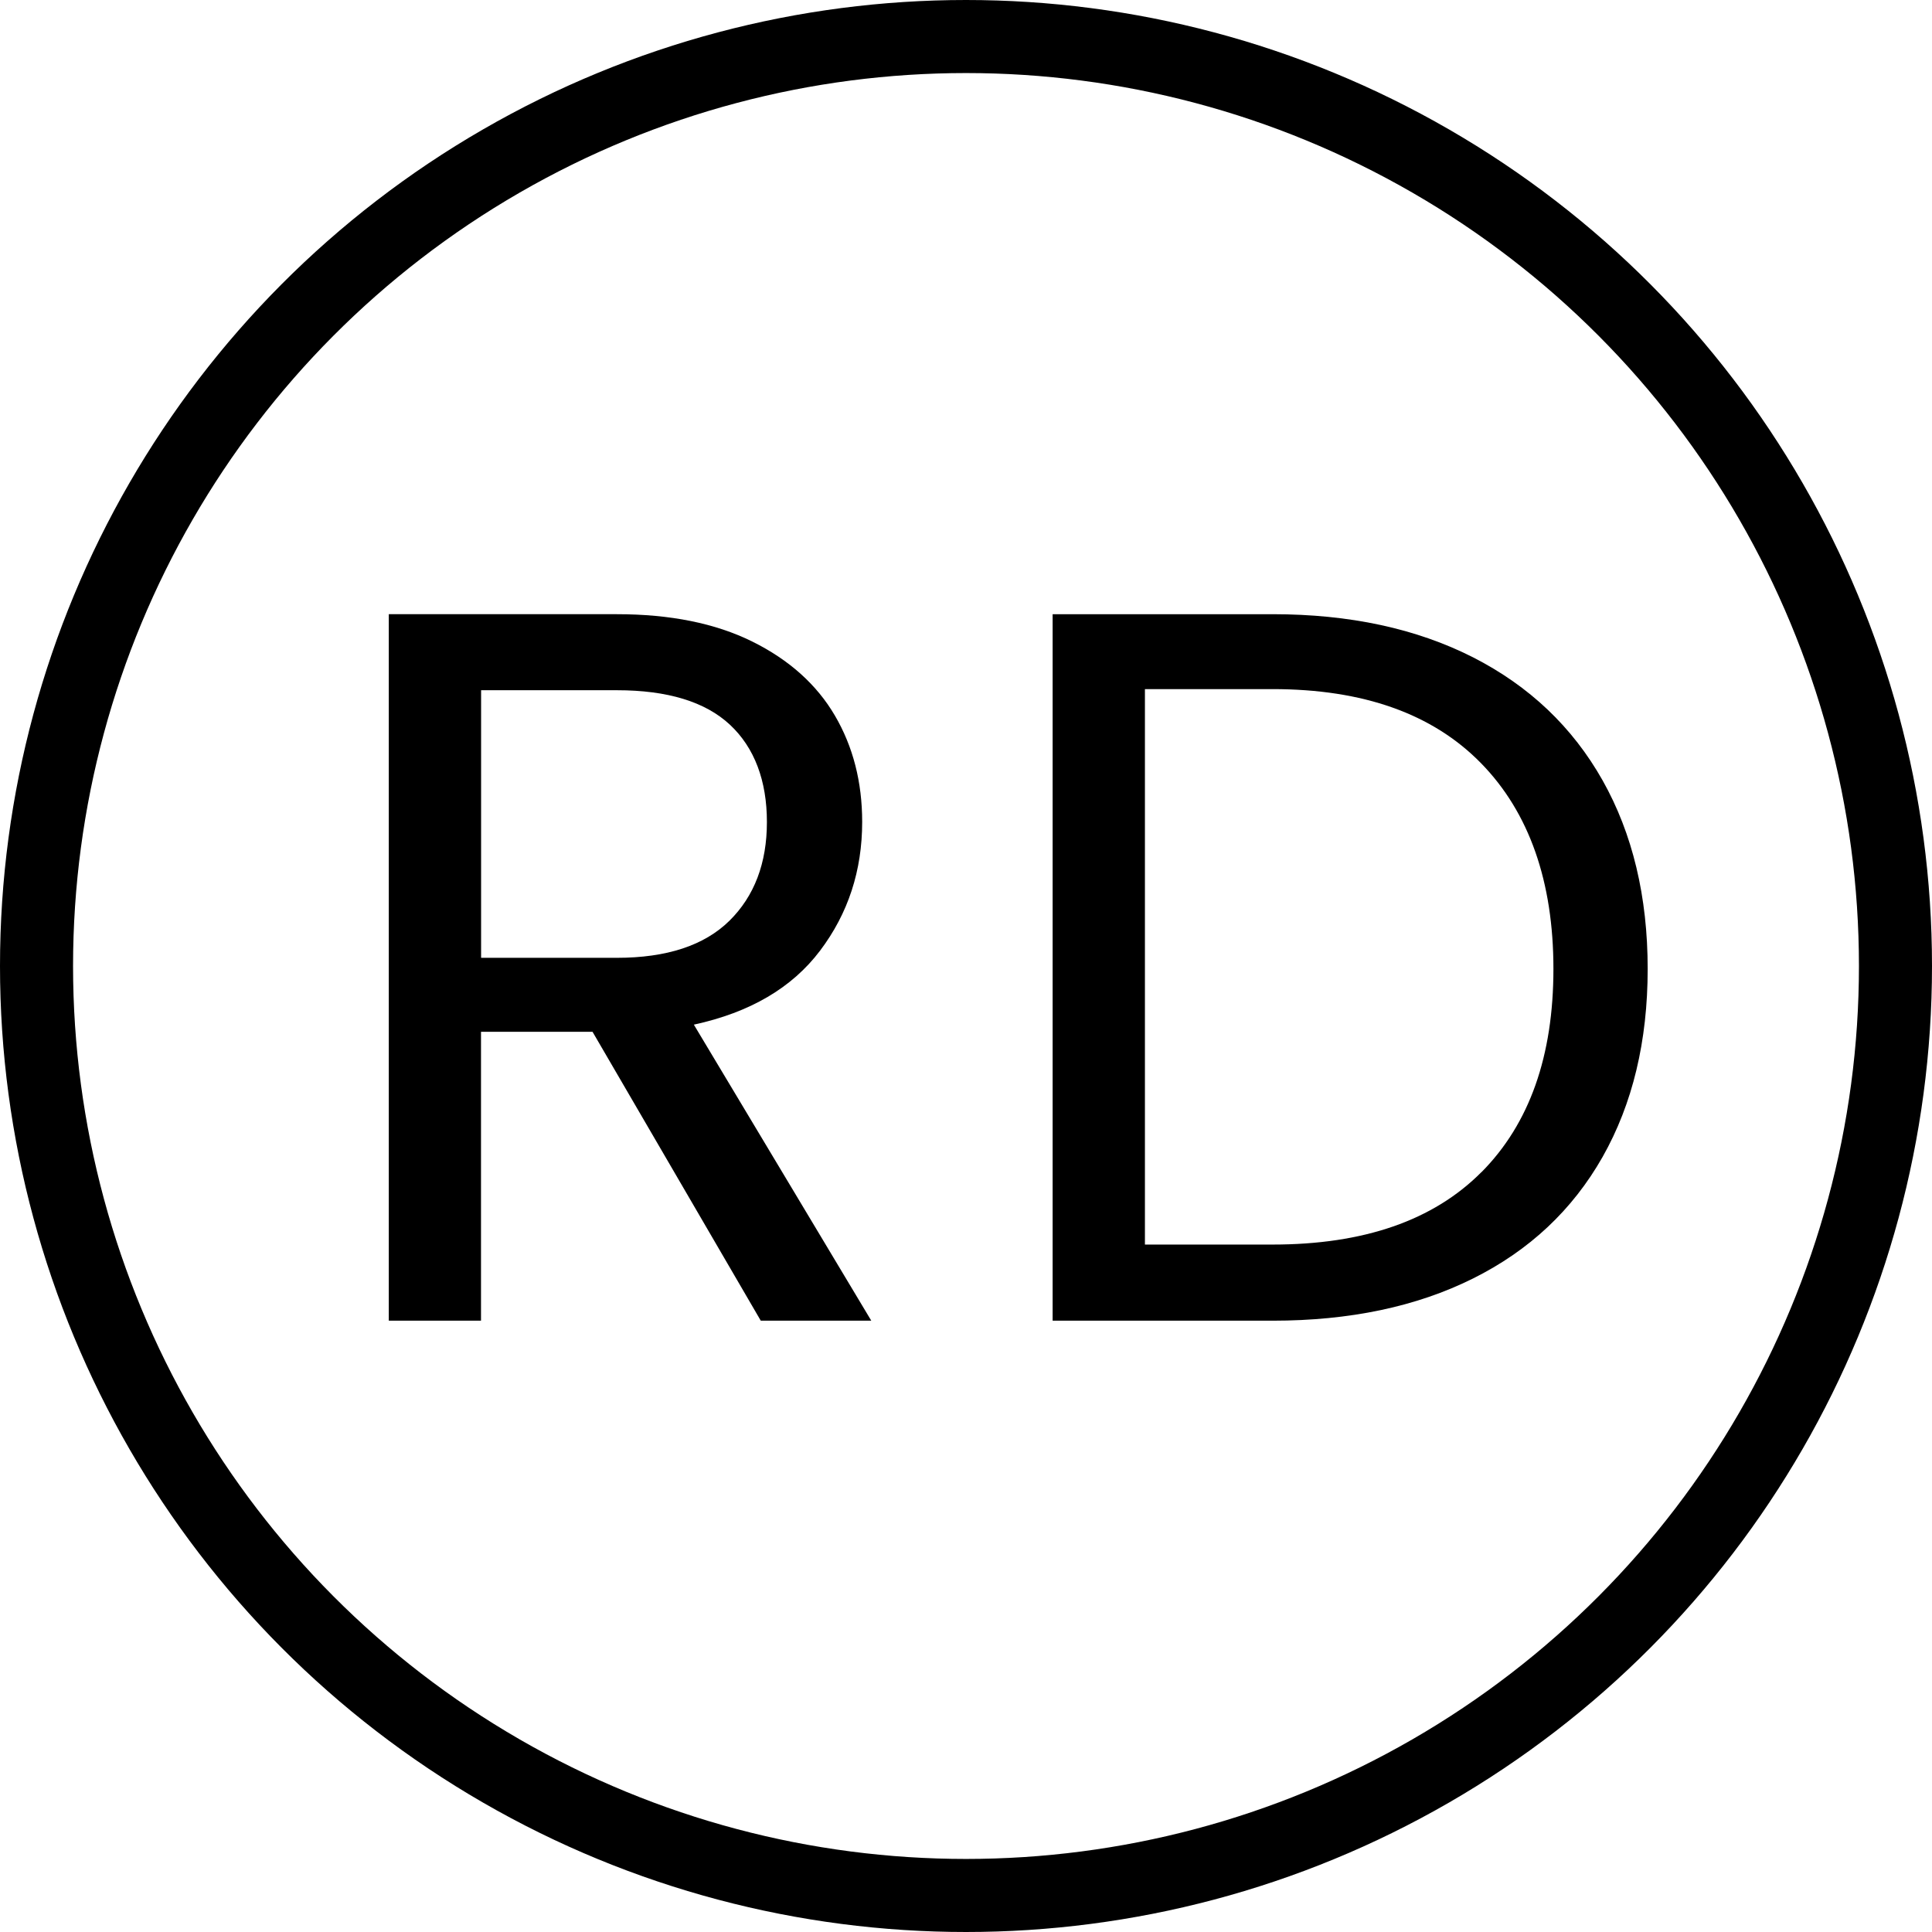
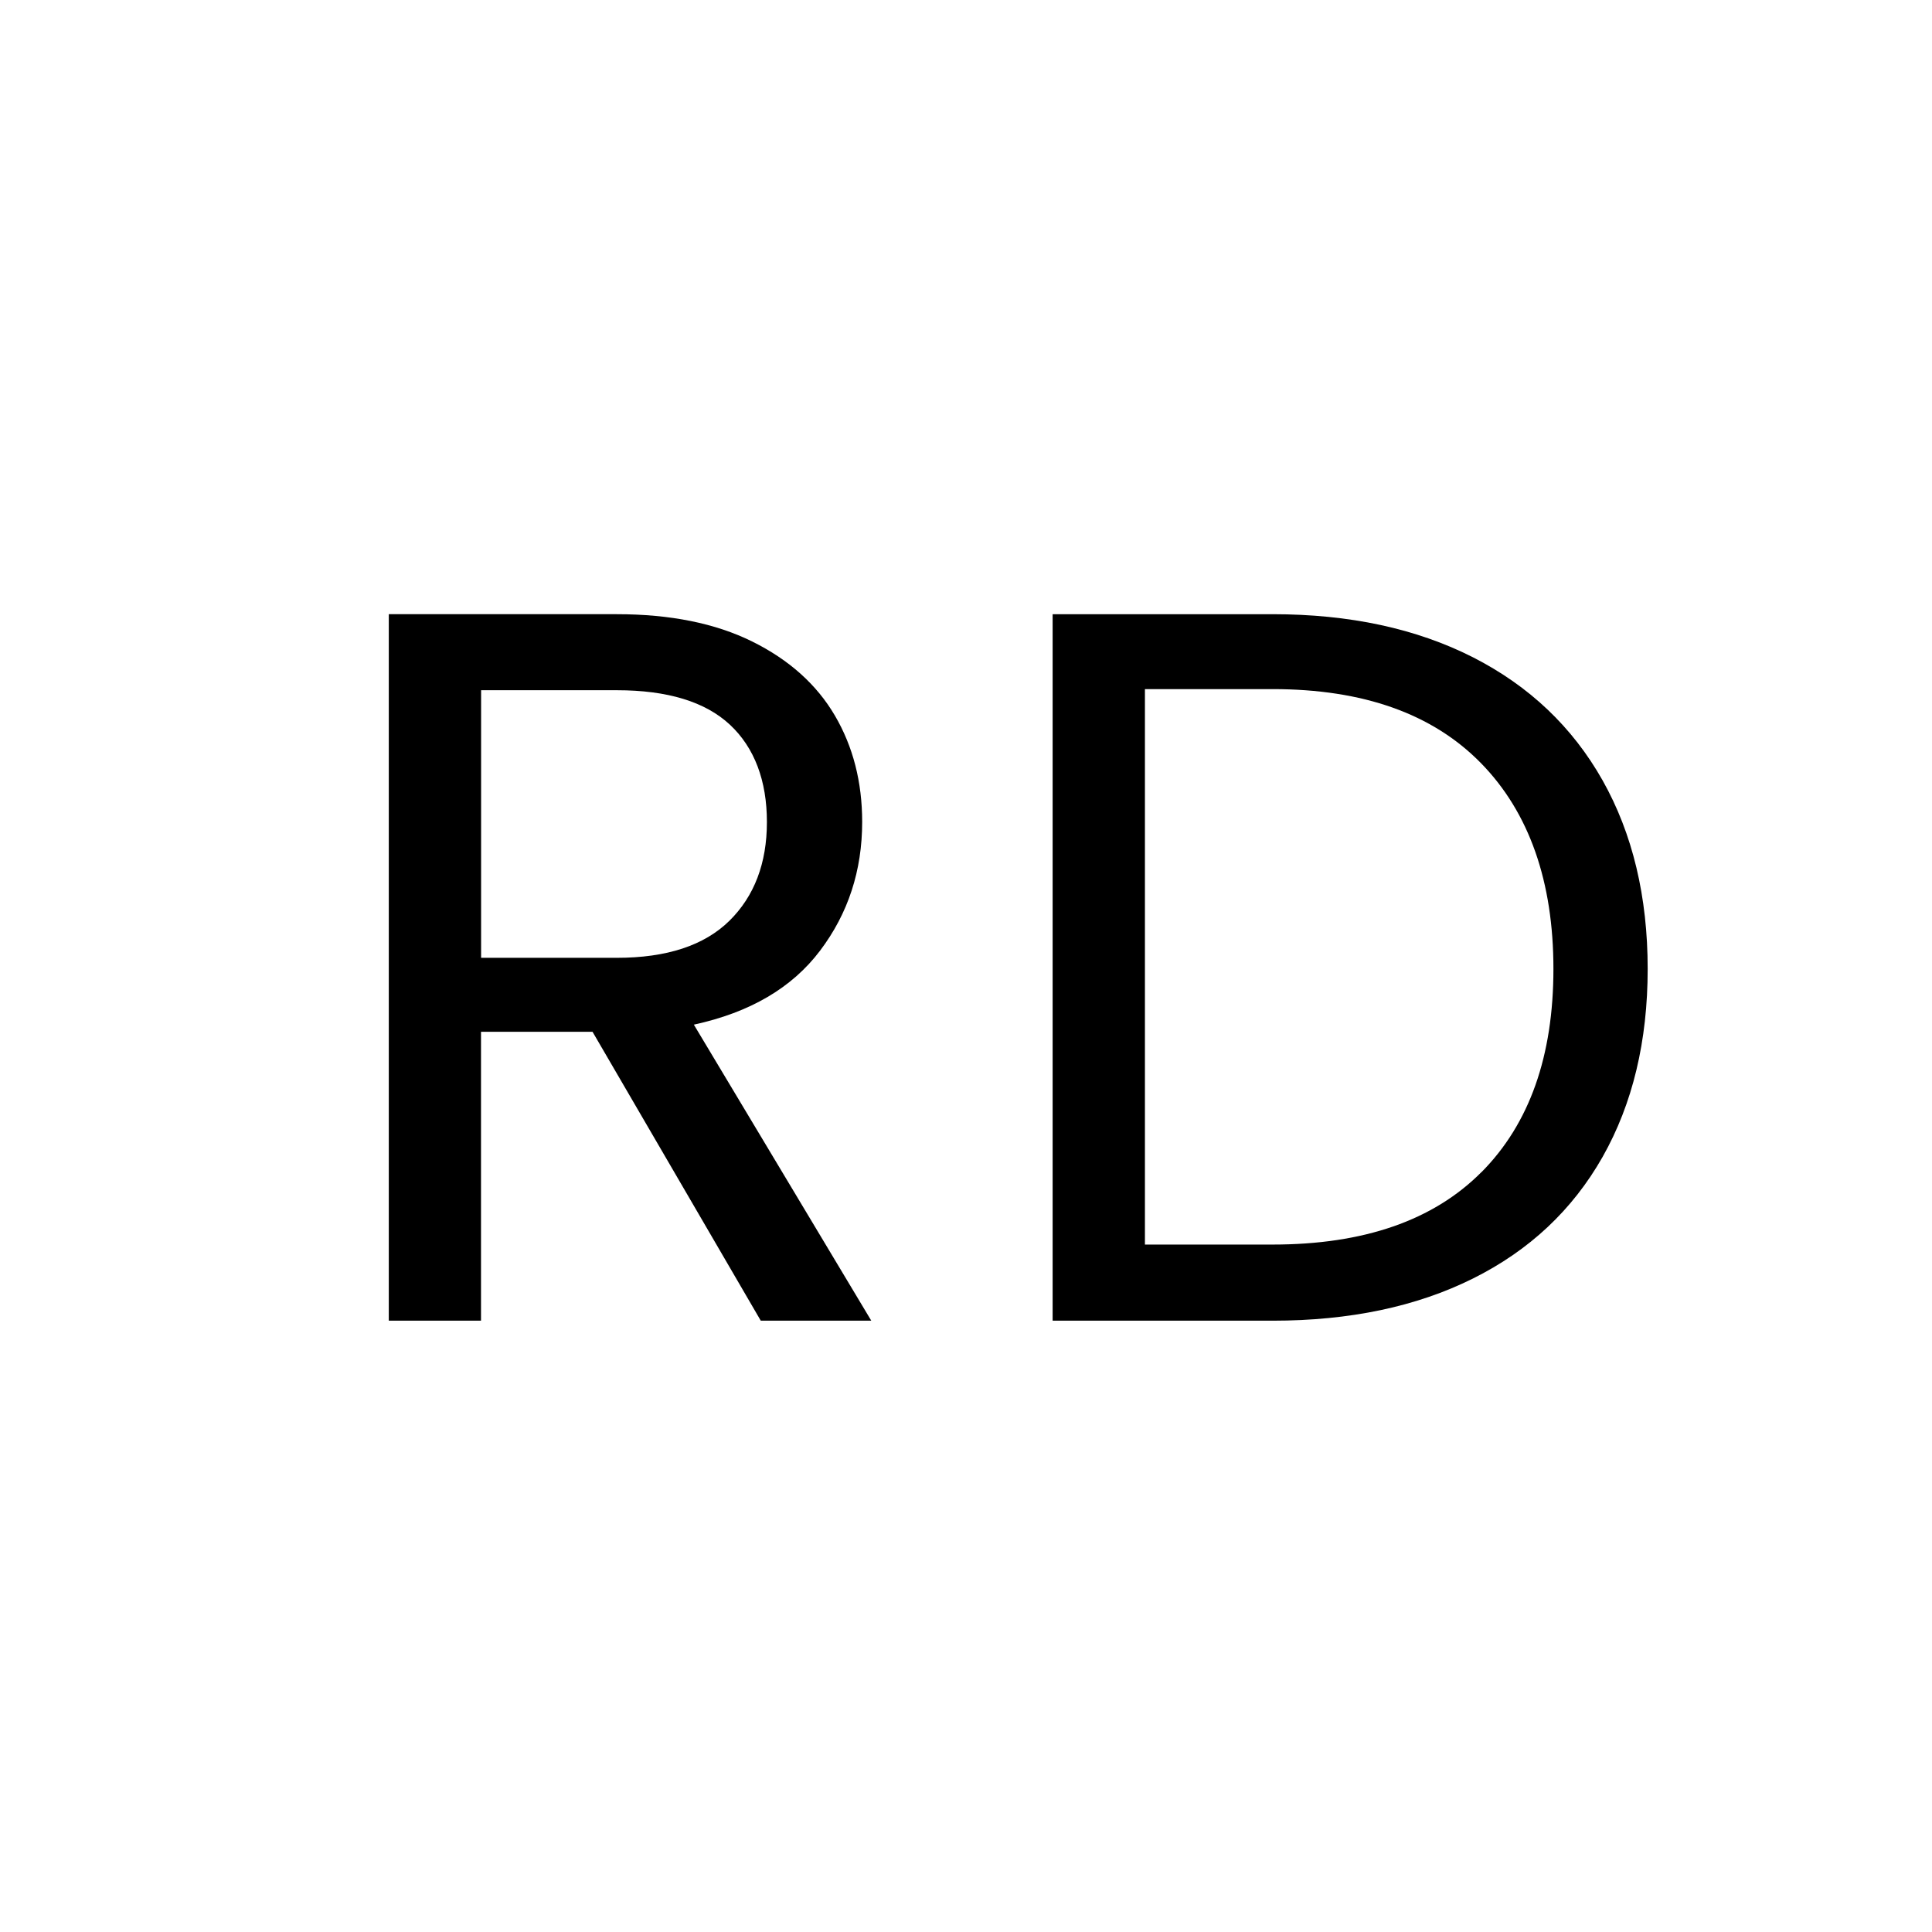
<svg xmlns="http://www.w3.org/2000/svg" id="Layer_2" viewBox="0 0 207.86 207.86">
  <defs>
    <style>.cls-1{fill:none;stroke:#000;stroke-miterlimit:10;stroke-width:7.86px;}.cls-2{stroke-width:0px;}</style>
  </defs>
  <g id="Layer_1-2">
-     <circle class="cls-1" cx="103.93" cy="103.93" r="100" />
    <path class="cls-2" d="m81.85,142.09l-18.1-31.08h-12v31.08h-9.92v-76.01h24.54c5.74,0,10.6.98,14.56,2.94,3.96,1.96,6.93,4.62,8.89,7.96,1.96,3.34,2.94,7.16,2.94,11.45,0,5.24-1.51,9.85-4.53,13.85-3.02,4-7.54,6.65-13.58,7.96l19.09,31.85h-11.89Zm-30.1-39.04h14.61c5.38,0,9.41-1.33,12.11-3.98,2.69-2.65,4.04-6.2,4.04-10.63s-1.33-8-3.98-10.47c-2.65-2.47-6.71-3.71-12.16-3.71h-14.61v28.79Z" />
    <path class="cls-2" d="m158.46,70.71c6.07,3.09,10.72,7.51,13.96,13.25,3.23,5.74,4.85,12.51,4.85,20.28s-1.62,14.52-4.85,20.23c-3.24,5.71-7.89,10.07-13.96,13.09-6.07,3.02-13.25,4.53-21.54,4.53h-23.67v-76.01h23.67c8.29,0,15.47,1.55,21.54,4.63Zm.93,55.4c5.16-5.2,7.74-12.49,7.74-21.87s-2.6-16.83-7.8-22.14c-5.2-5.31-12.67-7.96-22.41-7.96h-13.74v59.76h13.74c9.82,0,17.3-2.6,22.47-7.8Z" />
  </g>
</svg>